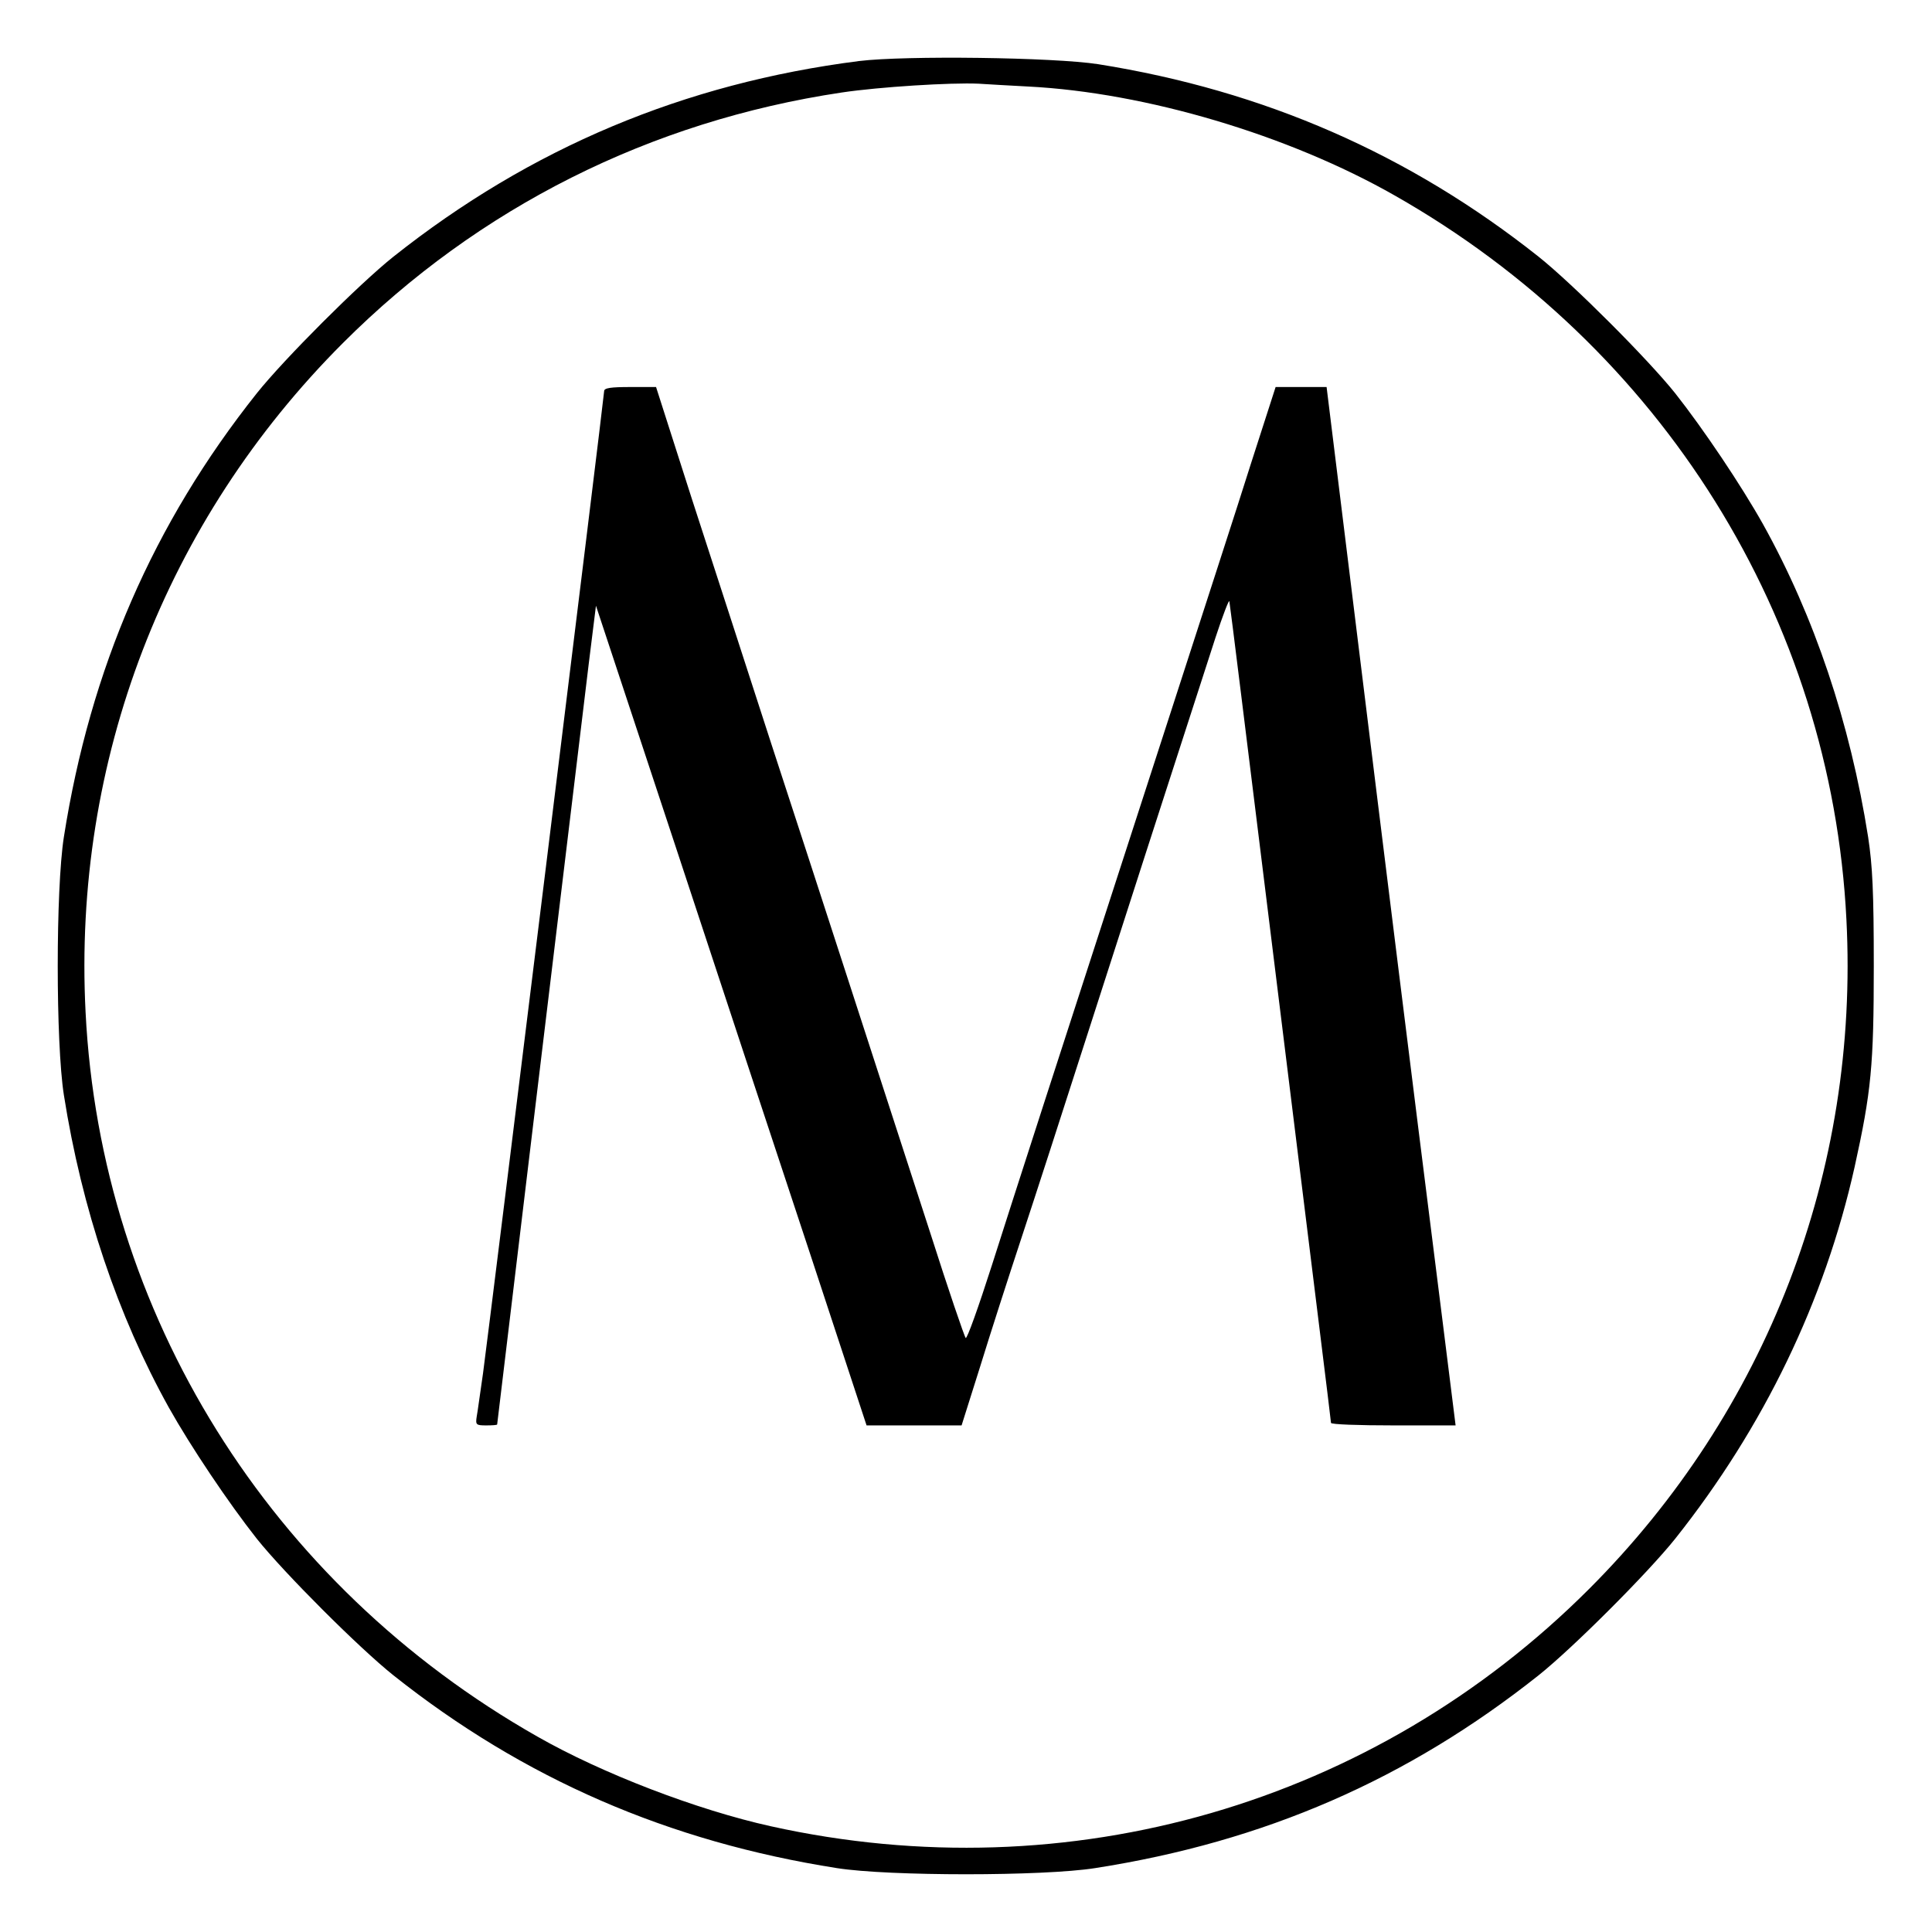
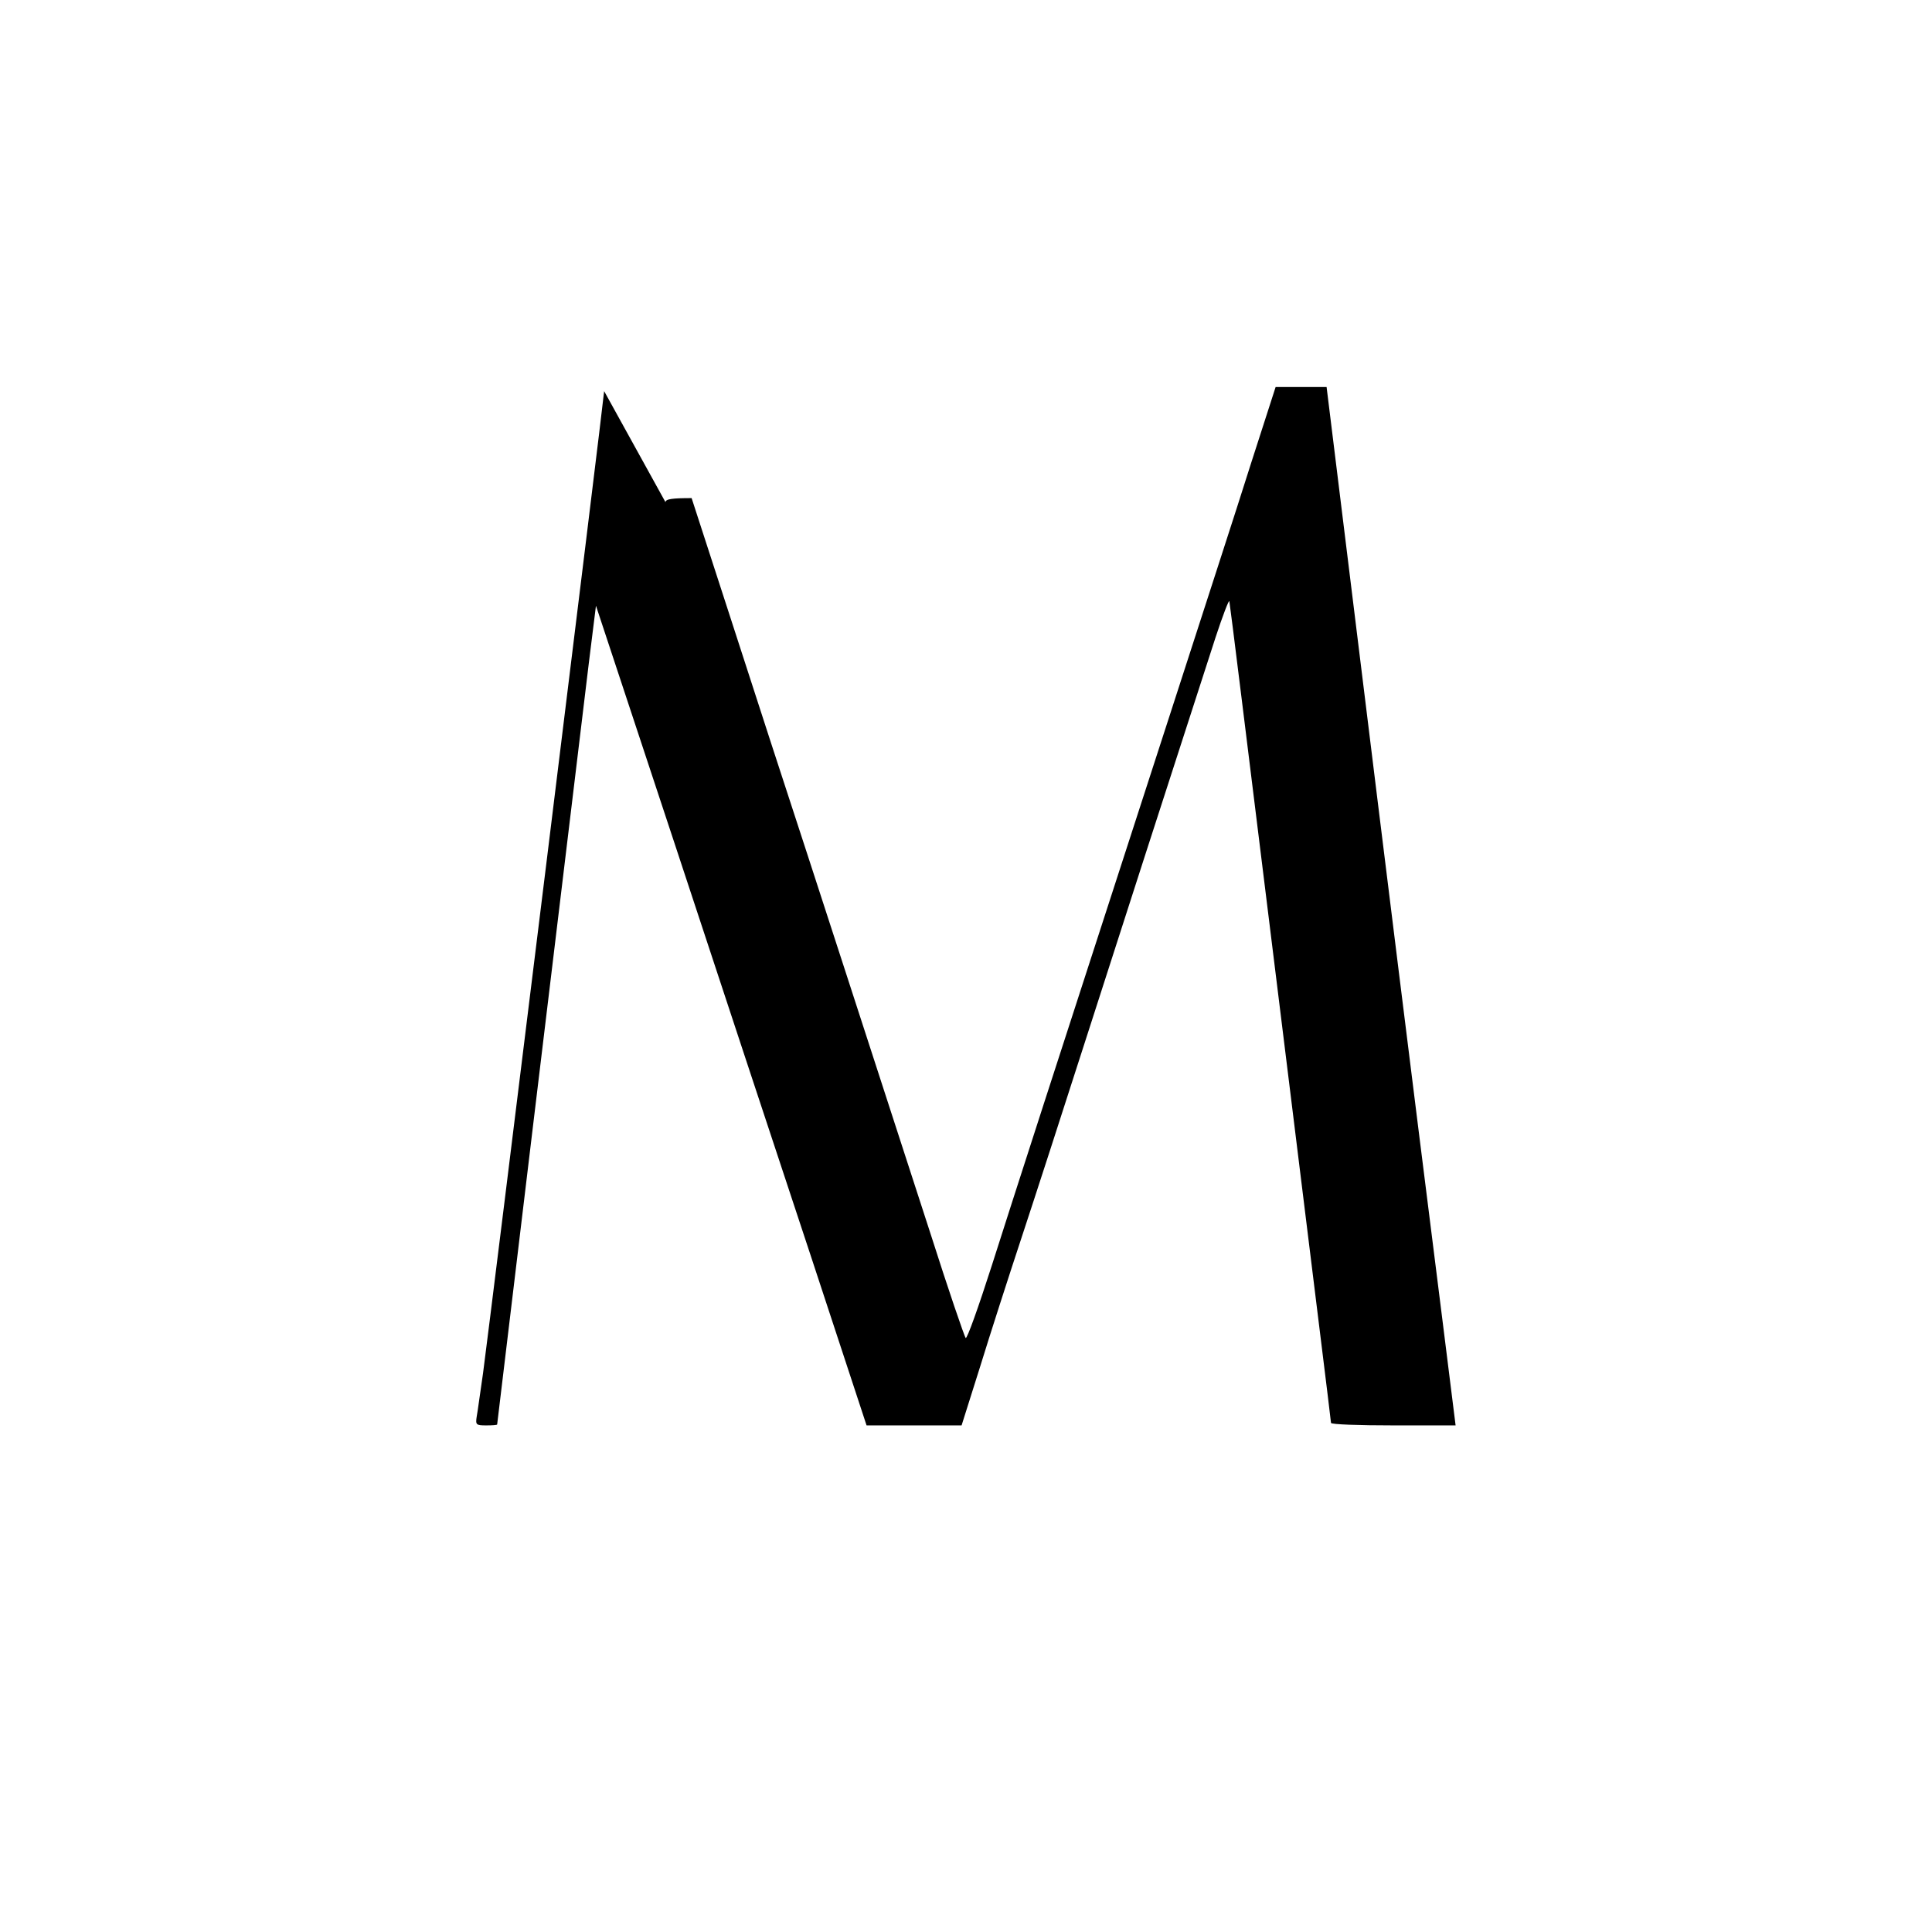
<svg xmlns="http://www.w3.org/2000/svg" width="614pt" height="614pt" viewBox="0 0 614 614" preserveAspectRatio="xMidYMid meet">
  <g transform="translate(0,614) scale(0.1,-0.1)" fill="#000000" stroke="none">
-     <path d="M2730 5946 c-556 -71 -1044 -276 -1480 -622 -109 -87 -347 -325 -434 -434 -329 -414 -529 -875 -613 -1410 -26 -165 -26 -655 0 -820 57 -362 171 -701 334 -994 69 -123 189 -302 279 -416 87 -109 325 -347 434 -434 414 -329 875 -529 1410 -613 165 -26 655 -26 820 0 539 84 993 282 1410 613 109 87 347 325 434 434 282 355 475 756 570 1181 53 240 61 323 61 639 0 235 -4 318 -18 410 -57 362 -171 701 -334 994 -69 123 -189 302 -279 416 -87 109 -325 347 -434 434 -411 326 -872 528 -1400 612 -142 22 -612 28 -760 10z m538 -81 c373 -19 827 -154 1164 -346 851 -483 1388 -1345 1436 -2301 41 -800 -253 -1563 -818 -2128 -683 -683 -1652 -964 -2600 -754 -235 52 -537 168 -742 285 -851 483 -1388 1345 -1436 2302 -41 799 253 1562 818 2127 431 431 977 705 1585 796 120 18 348 32 435 28 30 -2 101 -6 158 -9z" />
-     <path d="M1920 4897 c0 -16 -364 -2967 -385 -3122 -9 -60 -17 -122 -20 -137 -4 -26 -2 -28 30 -28 19 0 35 1 35 3 0 3 208 1731 291 2417 l23 185 253 -765 c139 -421 332 -1007 430 -1302 l177 -538 151 0 151 0 59 187 c32 104 91 287 131 408 40 121 134 411 209 645 118 367 243 755 408 1264 23 70 43 122 44 115 2 -8 59 -471 128 -1029 69 -558 141 -1141 160 -1295 19 -154 35 -283 35 -287 0 -5 89 -8 198 -8 l198 0 -41 328 c-23 180 -116 922 -206 1650 l-163 1322 -81 0 -81 0 -78 -242 c-42 -134 -156 -484 -251 -778 -393 -1211 -501 -1546 -573 -1772 -42 -131 -79 -235 -83 -230 -4 4 -55 153 -112 332 -188 579 -365 1126 -507 1560 -76 234 -189 584 -252 777 l-113 353 -82 0 c-62 0 -83 -3 -83 -13z" />
+     <path d="M1920 4897 c0 -16 -364 -2967 -385 -3122 -9 -60 -17 -122 -20 -137 -4 -26 -2 -28 30 -28 19 0 35 1 35 3 0 3 208 1731 291 2417 l23 185 253 -765 c139 -421 332 -1007 430 -1302 l177 -538 151 0 151 0 59 187 c32 104 91 287 131 408 40 121 134 411 209 645 118 367 243 755 408 1264 23 70 43 122 44 115 2 -8 59 -471 128 -1029 69 -558 141 -1141 160 -1295 19 -154 35 -283 35 -287 0 -5 89 -8 198 -8 l198 0 -41 328 c-23 180 -116 922 -206 1650 l-163 1322 -81 0 -81 0 -78 -242 c-42 -134 -156 -484 -251 -778 -393 -1211 -501 -1546 -573 -1772 -42 -131 -79 -235 -83 -230 -4 4 -55 153 -112 332 -188 579 -365 1126 -507 1560 -76 234 -189 584 -252 777 c-62 0 -83 -3 -83 -13z" />
  </g>
</svg>